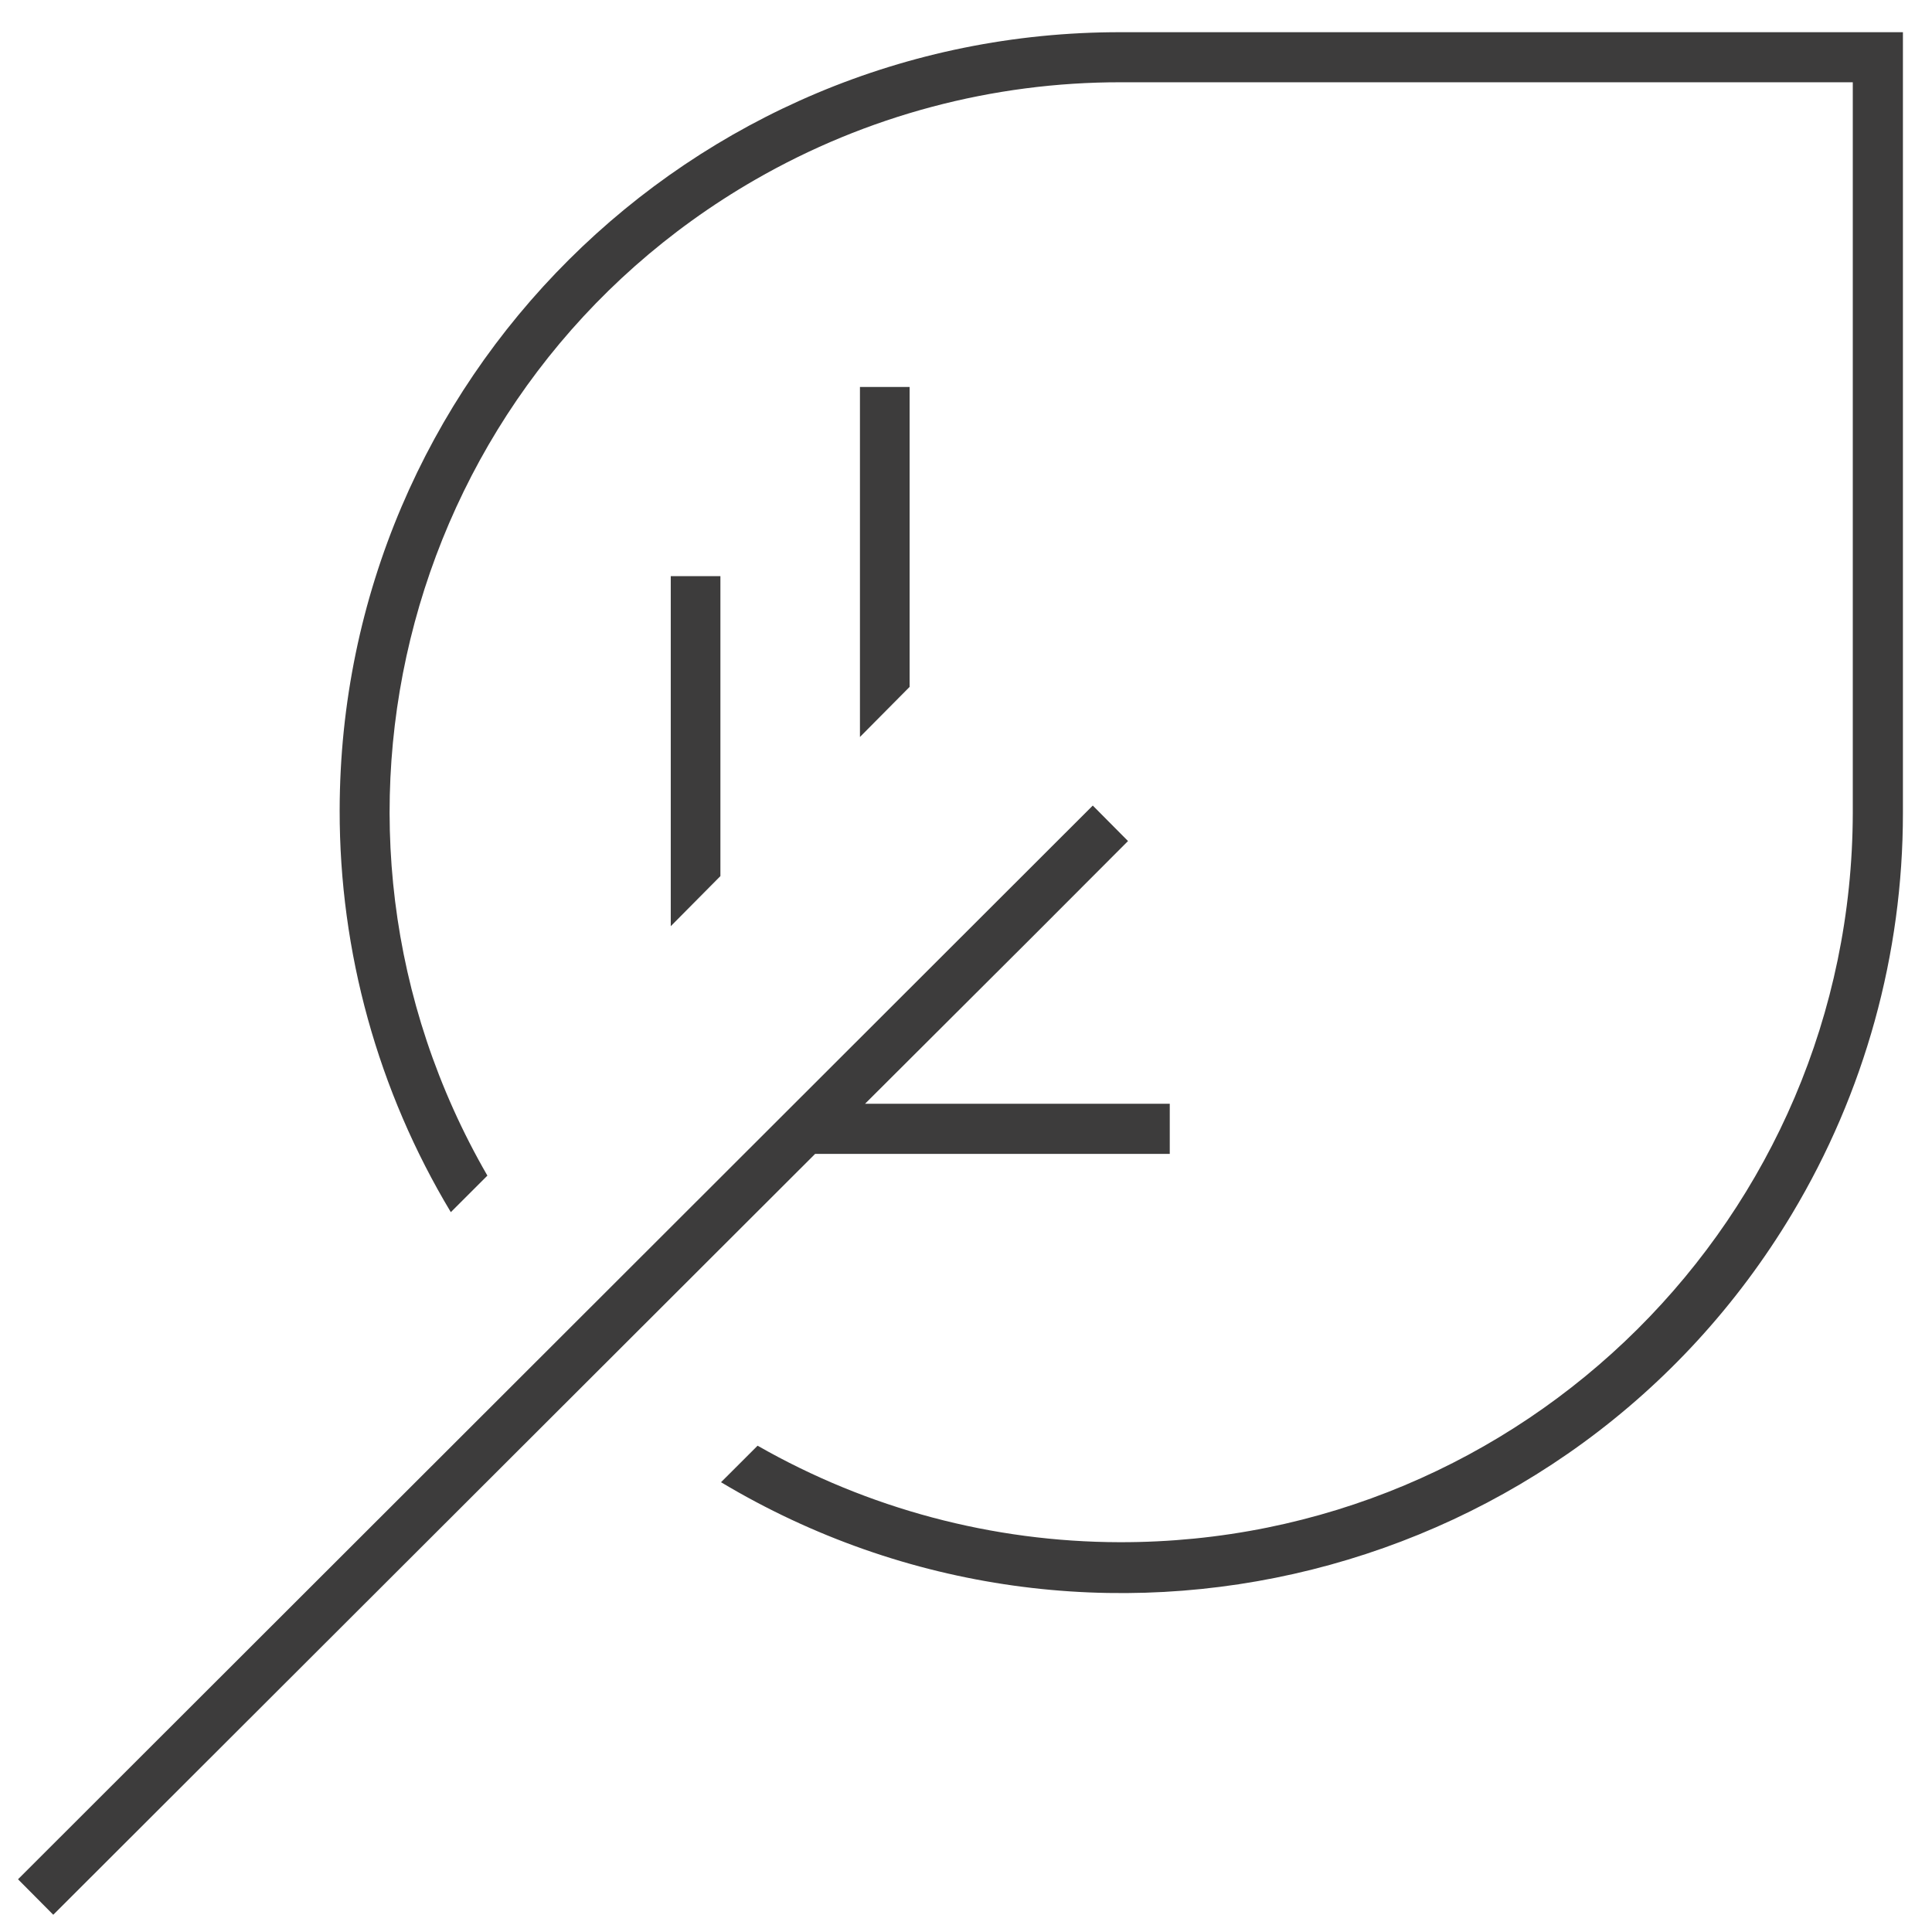
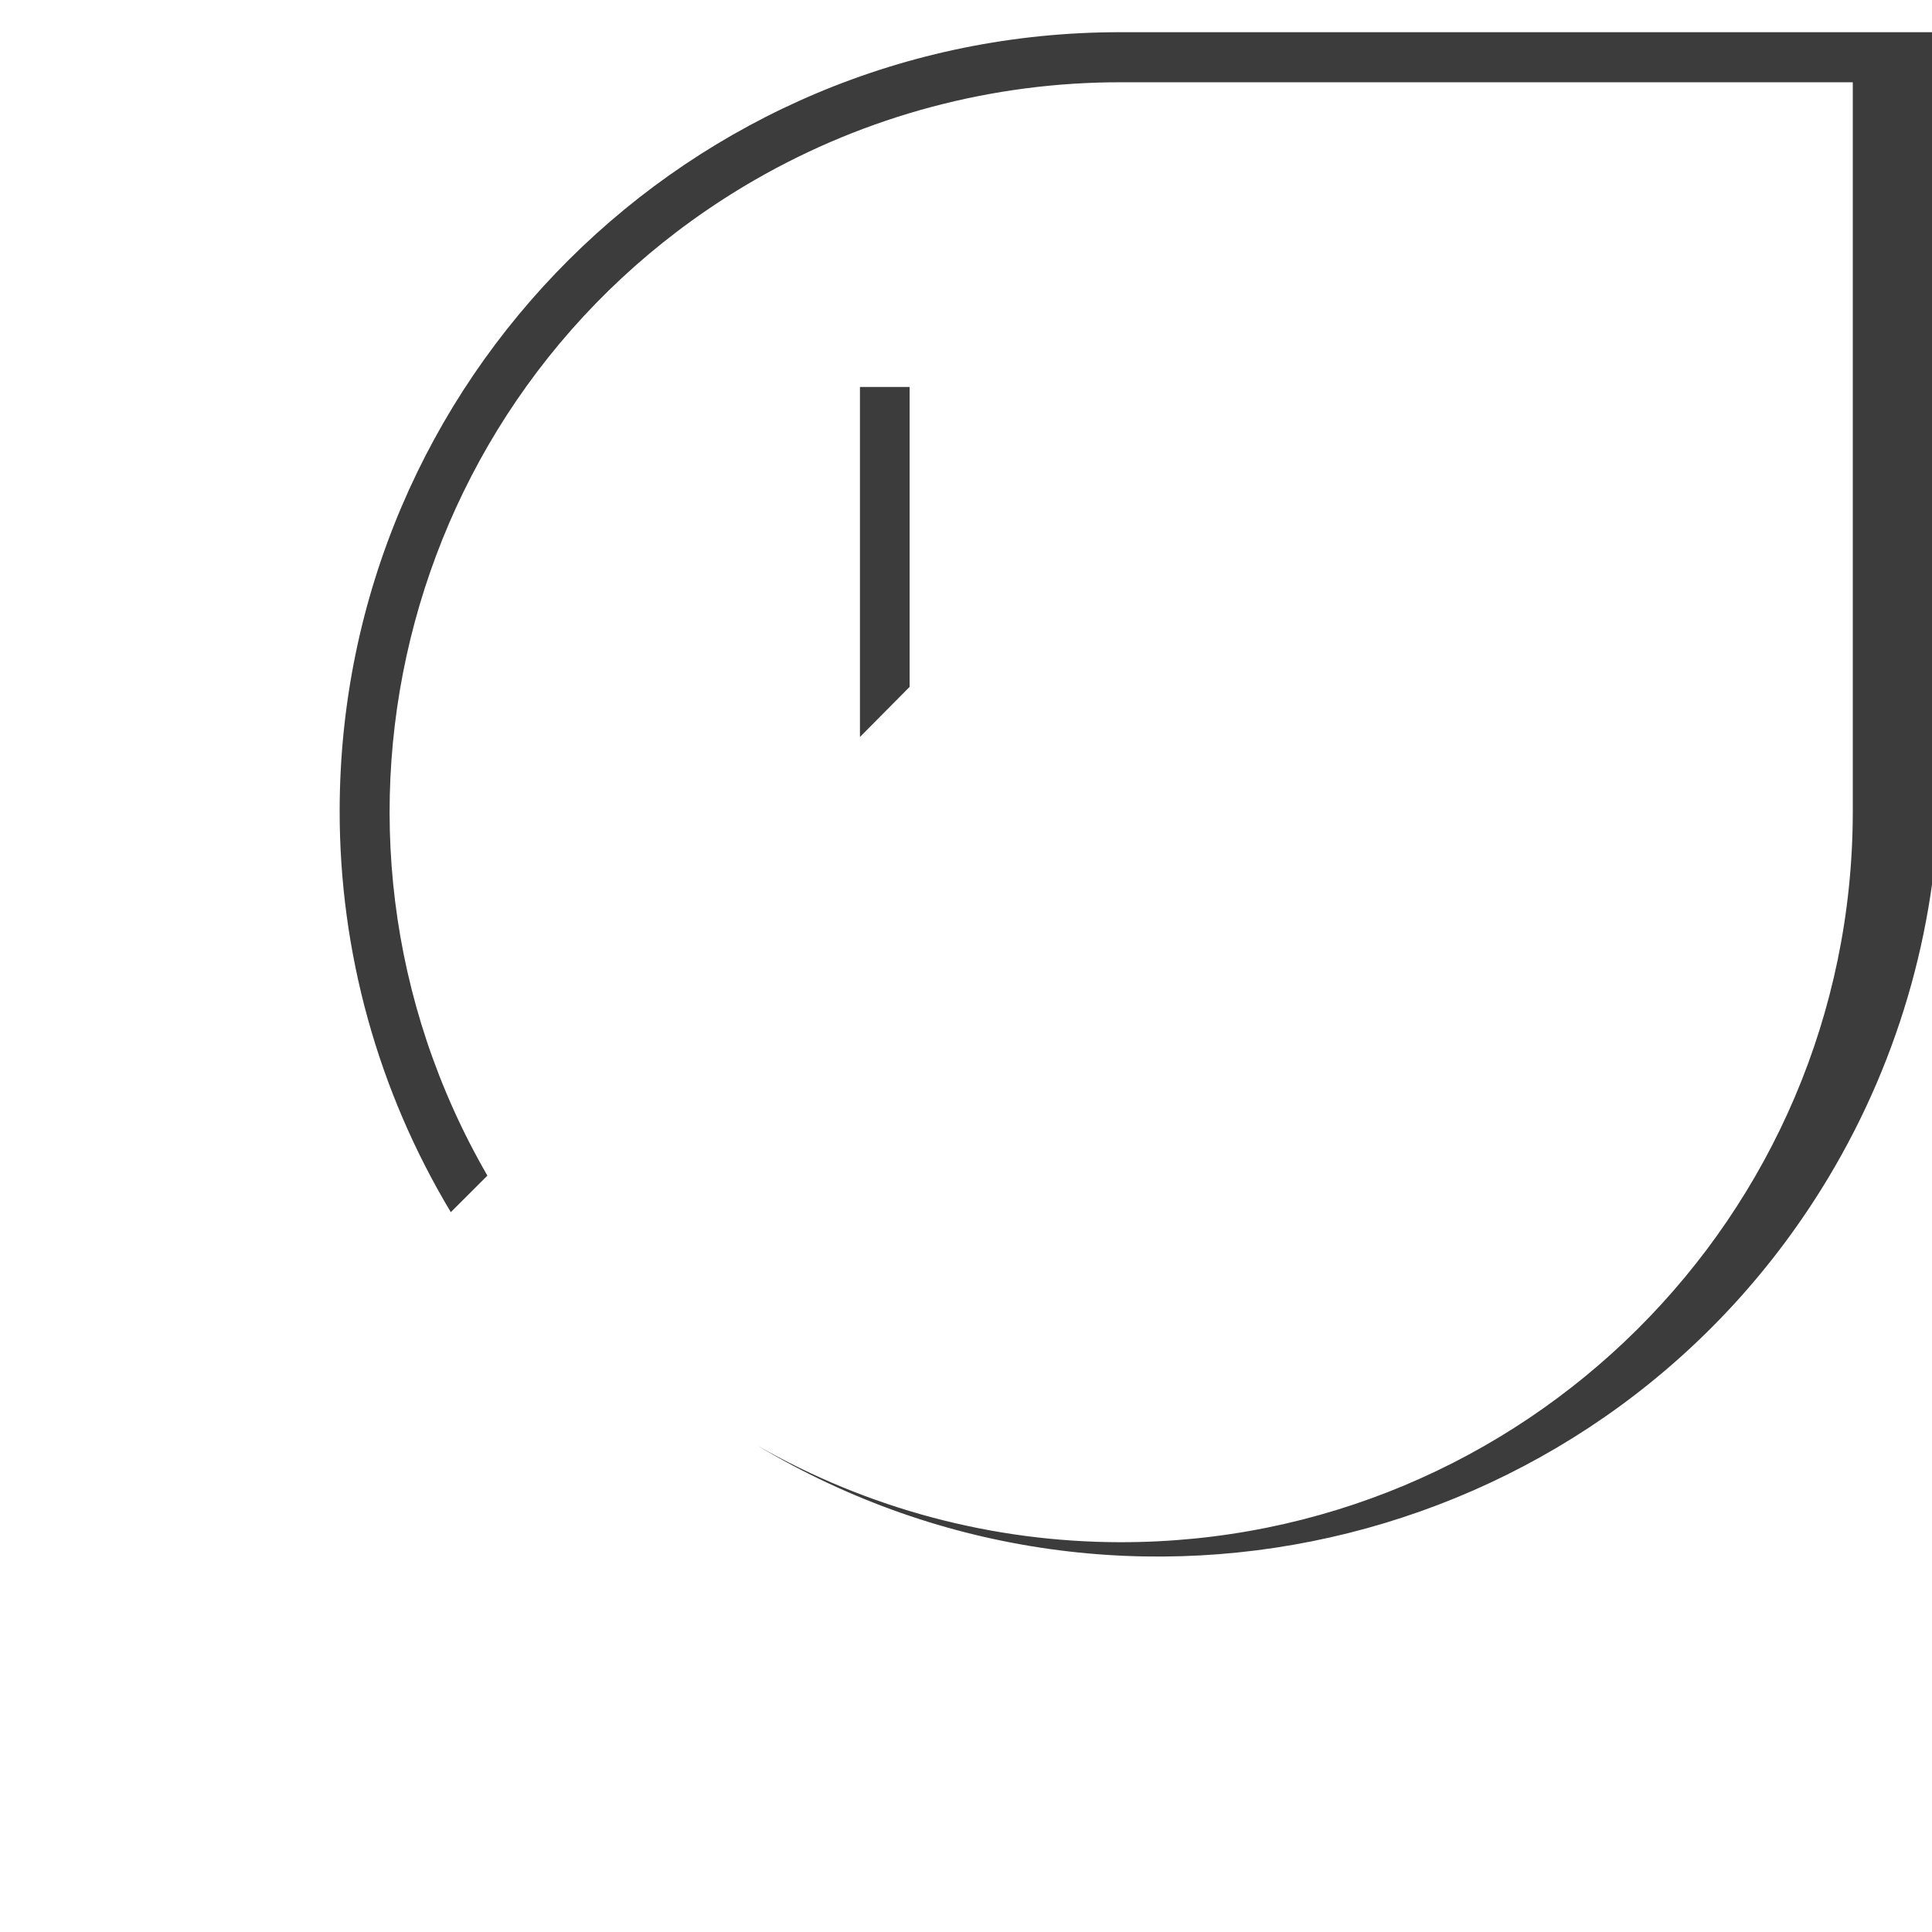
<svg xmlns="http://www.w3.org/2000/svg" version="1.1" viewBox="0 0 1200 1200">
  <defs>
    <style>
      .cls-1 {
        fill: #3d3c3c;
        fill-rule: evenodd;
      }
    </style>
  </defs>
  <g>
    <g id="Layer_1">
      <g>
-         <path class="cls-1" d="M696.3,20c-267.66-.38-484.95,215.97-485.33,483.25-.13,87.93,23.74,174.24,69.04,249.64l22.72-22.69c-125.14-216.64-50.7-493.57,166.26-618.53,69.12-39.81,147.53-60.7,227.31-60.57h454.5v453.85c-.51,250.66-204.4,453.44-455.42,452.94-78.88-.16-156.36-20.81-224.82-59.94l-22.72,22.69c229.8,137.4,527.63,62.76,665.22-166.71,45.11-75.24,68.92-161.29,68.88-248.98V20h-485.65Z" />
-         <polygon class="cls-1" points="506.29 716.7 651.63 716.7 726.56 716.7 726.56 685.58 682.78 685.58 537.28 685.58 641.02 582.11 700.63 522.39 678.74 500.35 618.96 560.07 11.19 1167.25 33.08 1189.29 506.29 716.7" />
-         <polygon class="cls-1" points="416.62 357.86 416.62 575.27 447.46 544.16 447.46 357.86 416.62 357.86" />
+         <path class="cls-1" d="M696.3,20c-267.66-.38-484.95,215.97-485.33,483.25-.13,87.93,23.74,174.24,69.04,249.64l22.72-22.69c-125.14-216.64-50.7-493.57,166.26-618.53,69.12-39.81,147.53-60.7,227.31-60.57h454.5v453.85c-.51,250.66-204.4,453.44-455.42,452.94-78.88-.16-156.36-20.81-224.82-59.94c229.8,137.4,527.63,62.76,665.22-166.71,45.11-75.24,68.92-161.29,68.88-248.98V20h-485.65Z" />
        <polygon class="cls-1" points="534.13 240.34 534.13 457.75 564.98 426.64 564.98 240.34 534.13 240.34" />
      </g>
    </g>
  </g>
</svg>